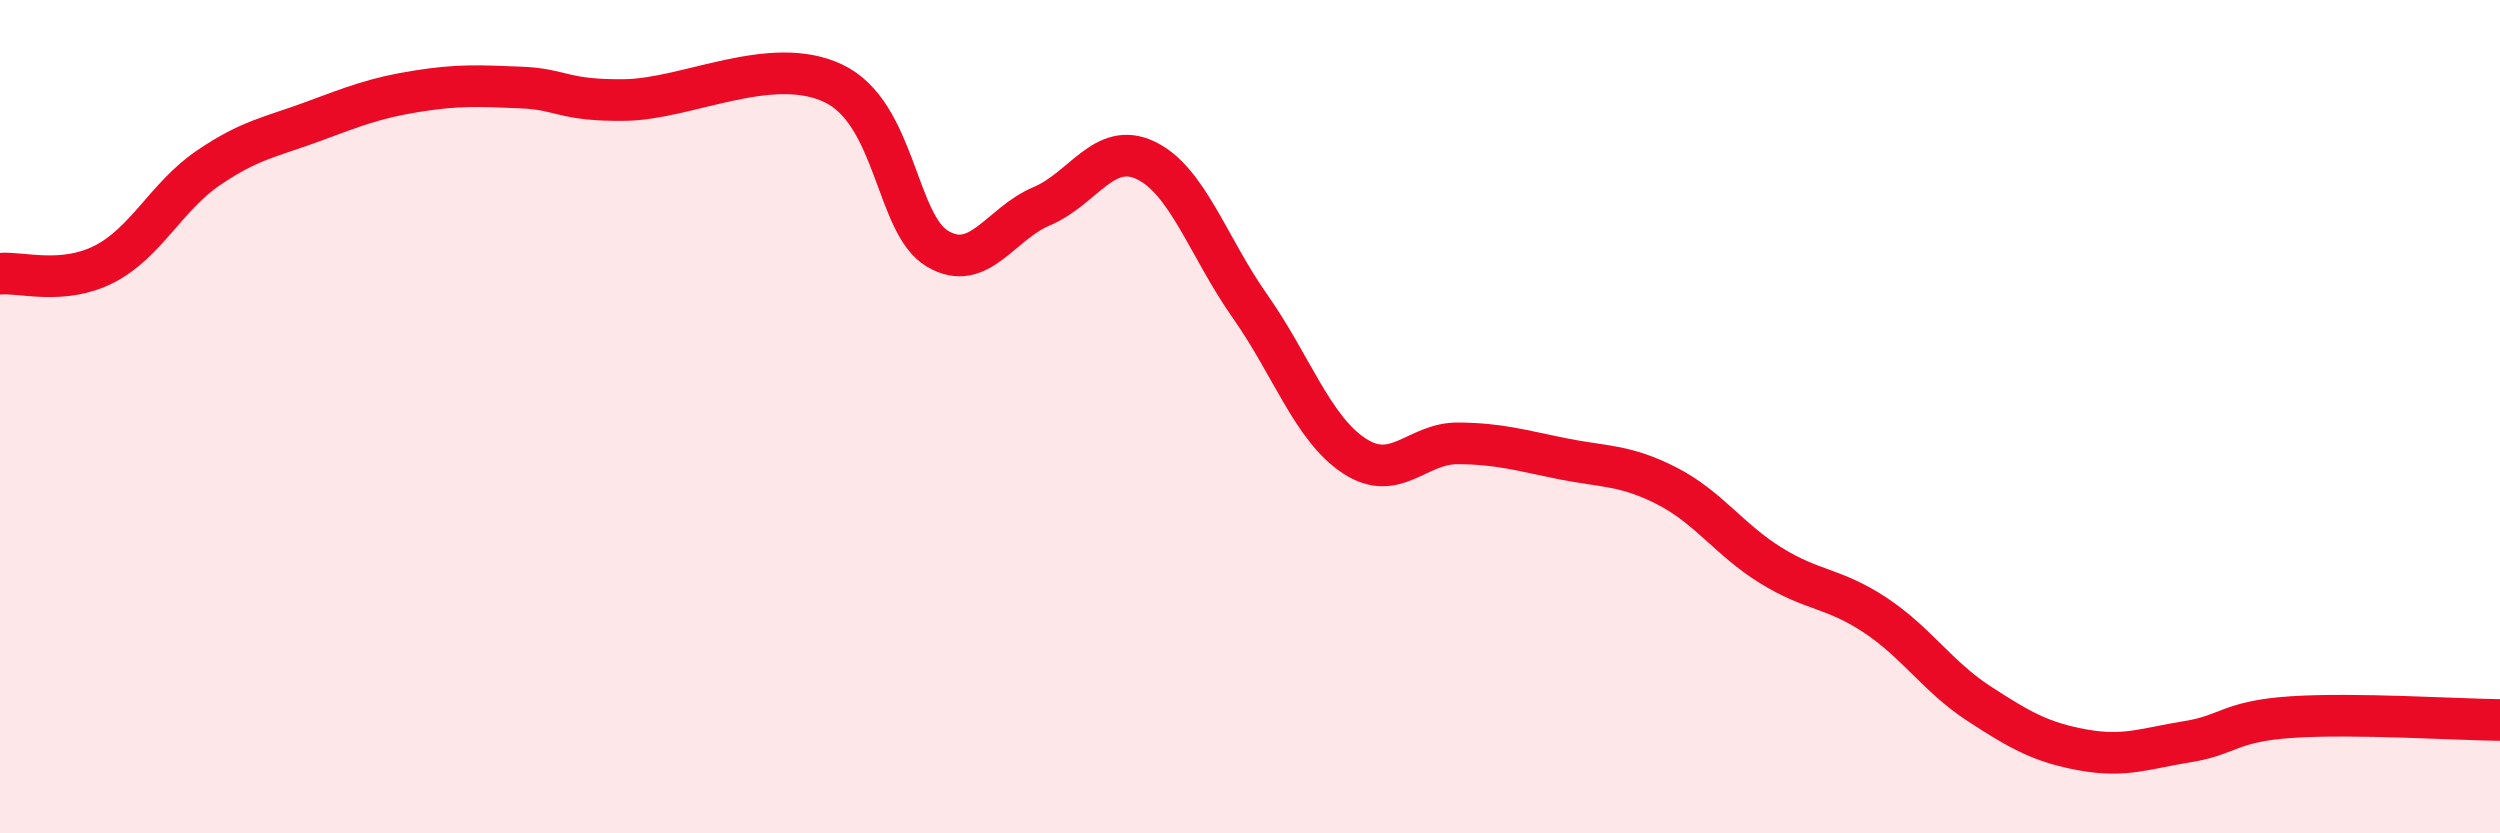
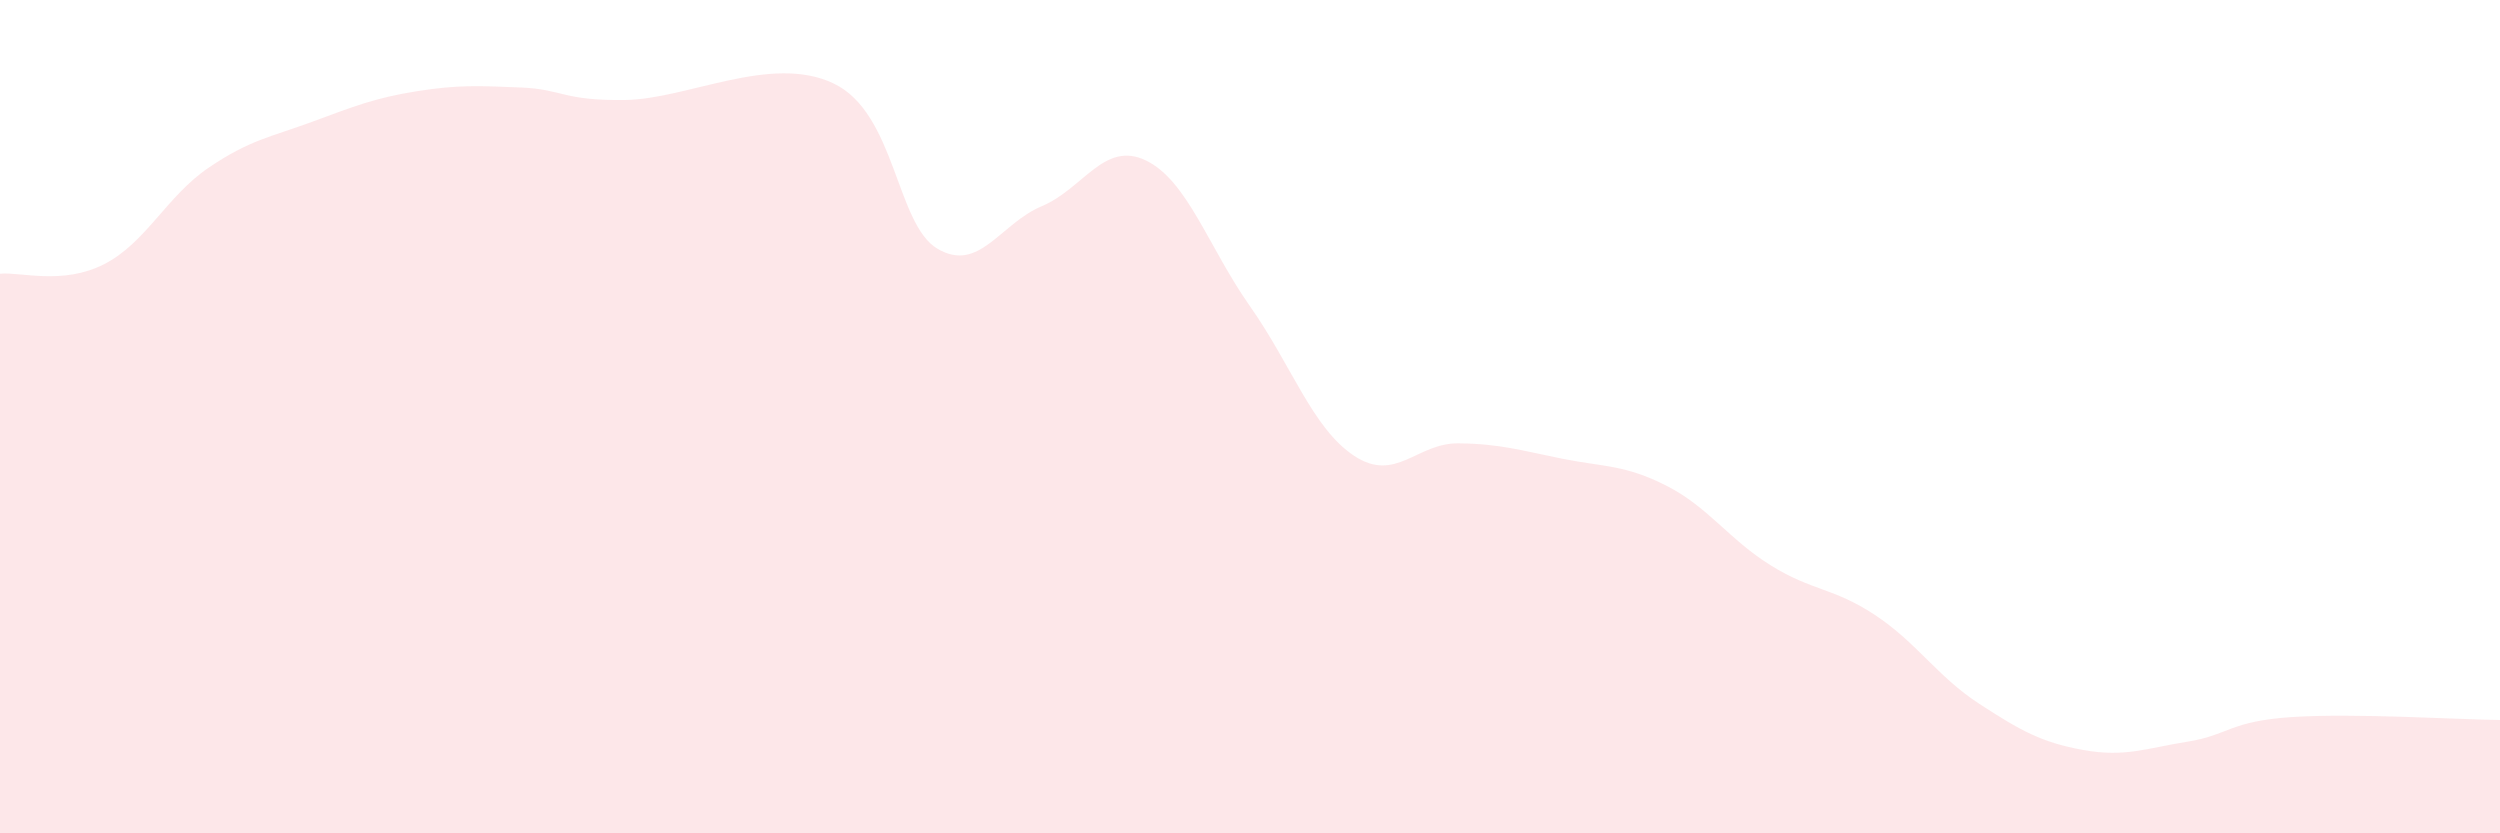
<svg xmlns="http://www.w3.org/2000/svg" width="60" height="20" viewBox="0 0 60 20">
  <path d="M 0,6.57 C 0.5,6.52 1.5,6.85 2.5,6.34 C 3.5,5.83 4,4.71 5,4.03 C 6,3.35 6.5,3.29 7.5,2.92 C 8.5,2.55 9,2.35 10,2.19 C 11,2.03 11.5,2.06 12.5,2.1 C 13.5,2.14 13.5,2.42 15,2.4 C 16.5,2.38 18.5,1.29 20,2 C 21.5,2.71 21.5,5.38 22.5,5.97 C 23.5,6.56 24,5.37 25,4.95 C 26,4.53 26.5,3.37 27.5,3.85 C 28.5,4.33 29,5.93 30,7.35 C 31,8.77 31.5,10.28 32.5,10.94 C 33.5,11.6 34,10.63 35,10.64 C 36,10.65 36.5,10.81 37.5,11.01 C 38.5,11.21 39,11.15 40,11.66 C 41,12.17 41.5,12.95 42.5,13.57 C 43.5,14.19 44,14.1 45,14.76 C 46,15.42 46.5,16.24 47.5,16.89 C 48.5,17.54 49,17.82 50,18 C 51,18.18 51.5,17.96 52.5,17.8 C 53.5,17.64 53.5,17.31 55,17.21 C 56.5,17.11 59,17.27 60,17.28L60 20L0 20Z" fill="#EB0A25" opacity="0.1" stroke-linecap="round" stroke-linejoin="round" />
-   <path d="M 0,6.57 C 0.5,6.52 1.5,6.85 2.5,6.34 C 3.5,5.83 4,4.71 5,4.03 C 6,3.35 6.5,3.29 7.5,2.92 C 8.5,2.55 9,2.35 10,2.19 C 11,2.03 11.5,2.06 12.5,2.1 C 13.5,2.14 13.5,2.42 15,2.4 C 16.5,2.38 18.5,1.29 20,2 C 21.5,2.71 21.5,5.38 22.5,5.97 C 23.5,6.56 24,5.37 25,4.95 C 26,4.53 26.5,3.37 27.5,3.85 C 28.5,4.33 29,5.93 30,7.35 C 31,8.77 31.5,10.28 32.5,10.94 C 33.5,11.6 34,10.63 35,10.64 C 36,10.65 36.5,10.81 37.5,11.01 C 38.5,11.21 39,11.15 40,11.66 C 41,12.17 41.5,12.95 42.5,13.57 C 43.5,14.19 44,14.1 45,14.76 C 46,15.42 46.5,16.24 47.5,16.89 C 48.5,17.54 49,17.82 50,18 C 51,18.18 51.5,17.96 52.5,17.8 C 53.5,17.64 53.5,17.31 55,17.21 C 56.5,17.11 59,17.27 60,17.28" stroke="#EB0A25" stroke-width="1" fill="none" stroke-linecap="round" stroke-linejoin="round" />
</svg>